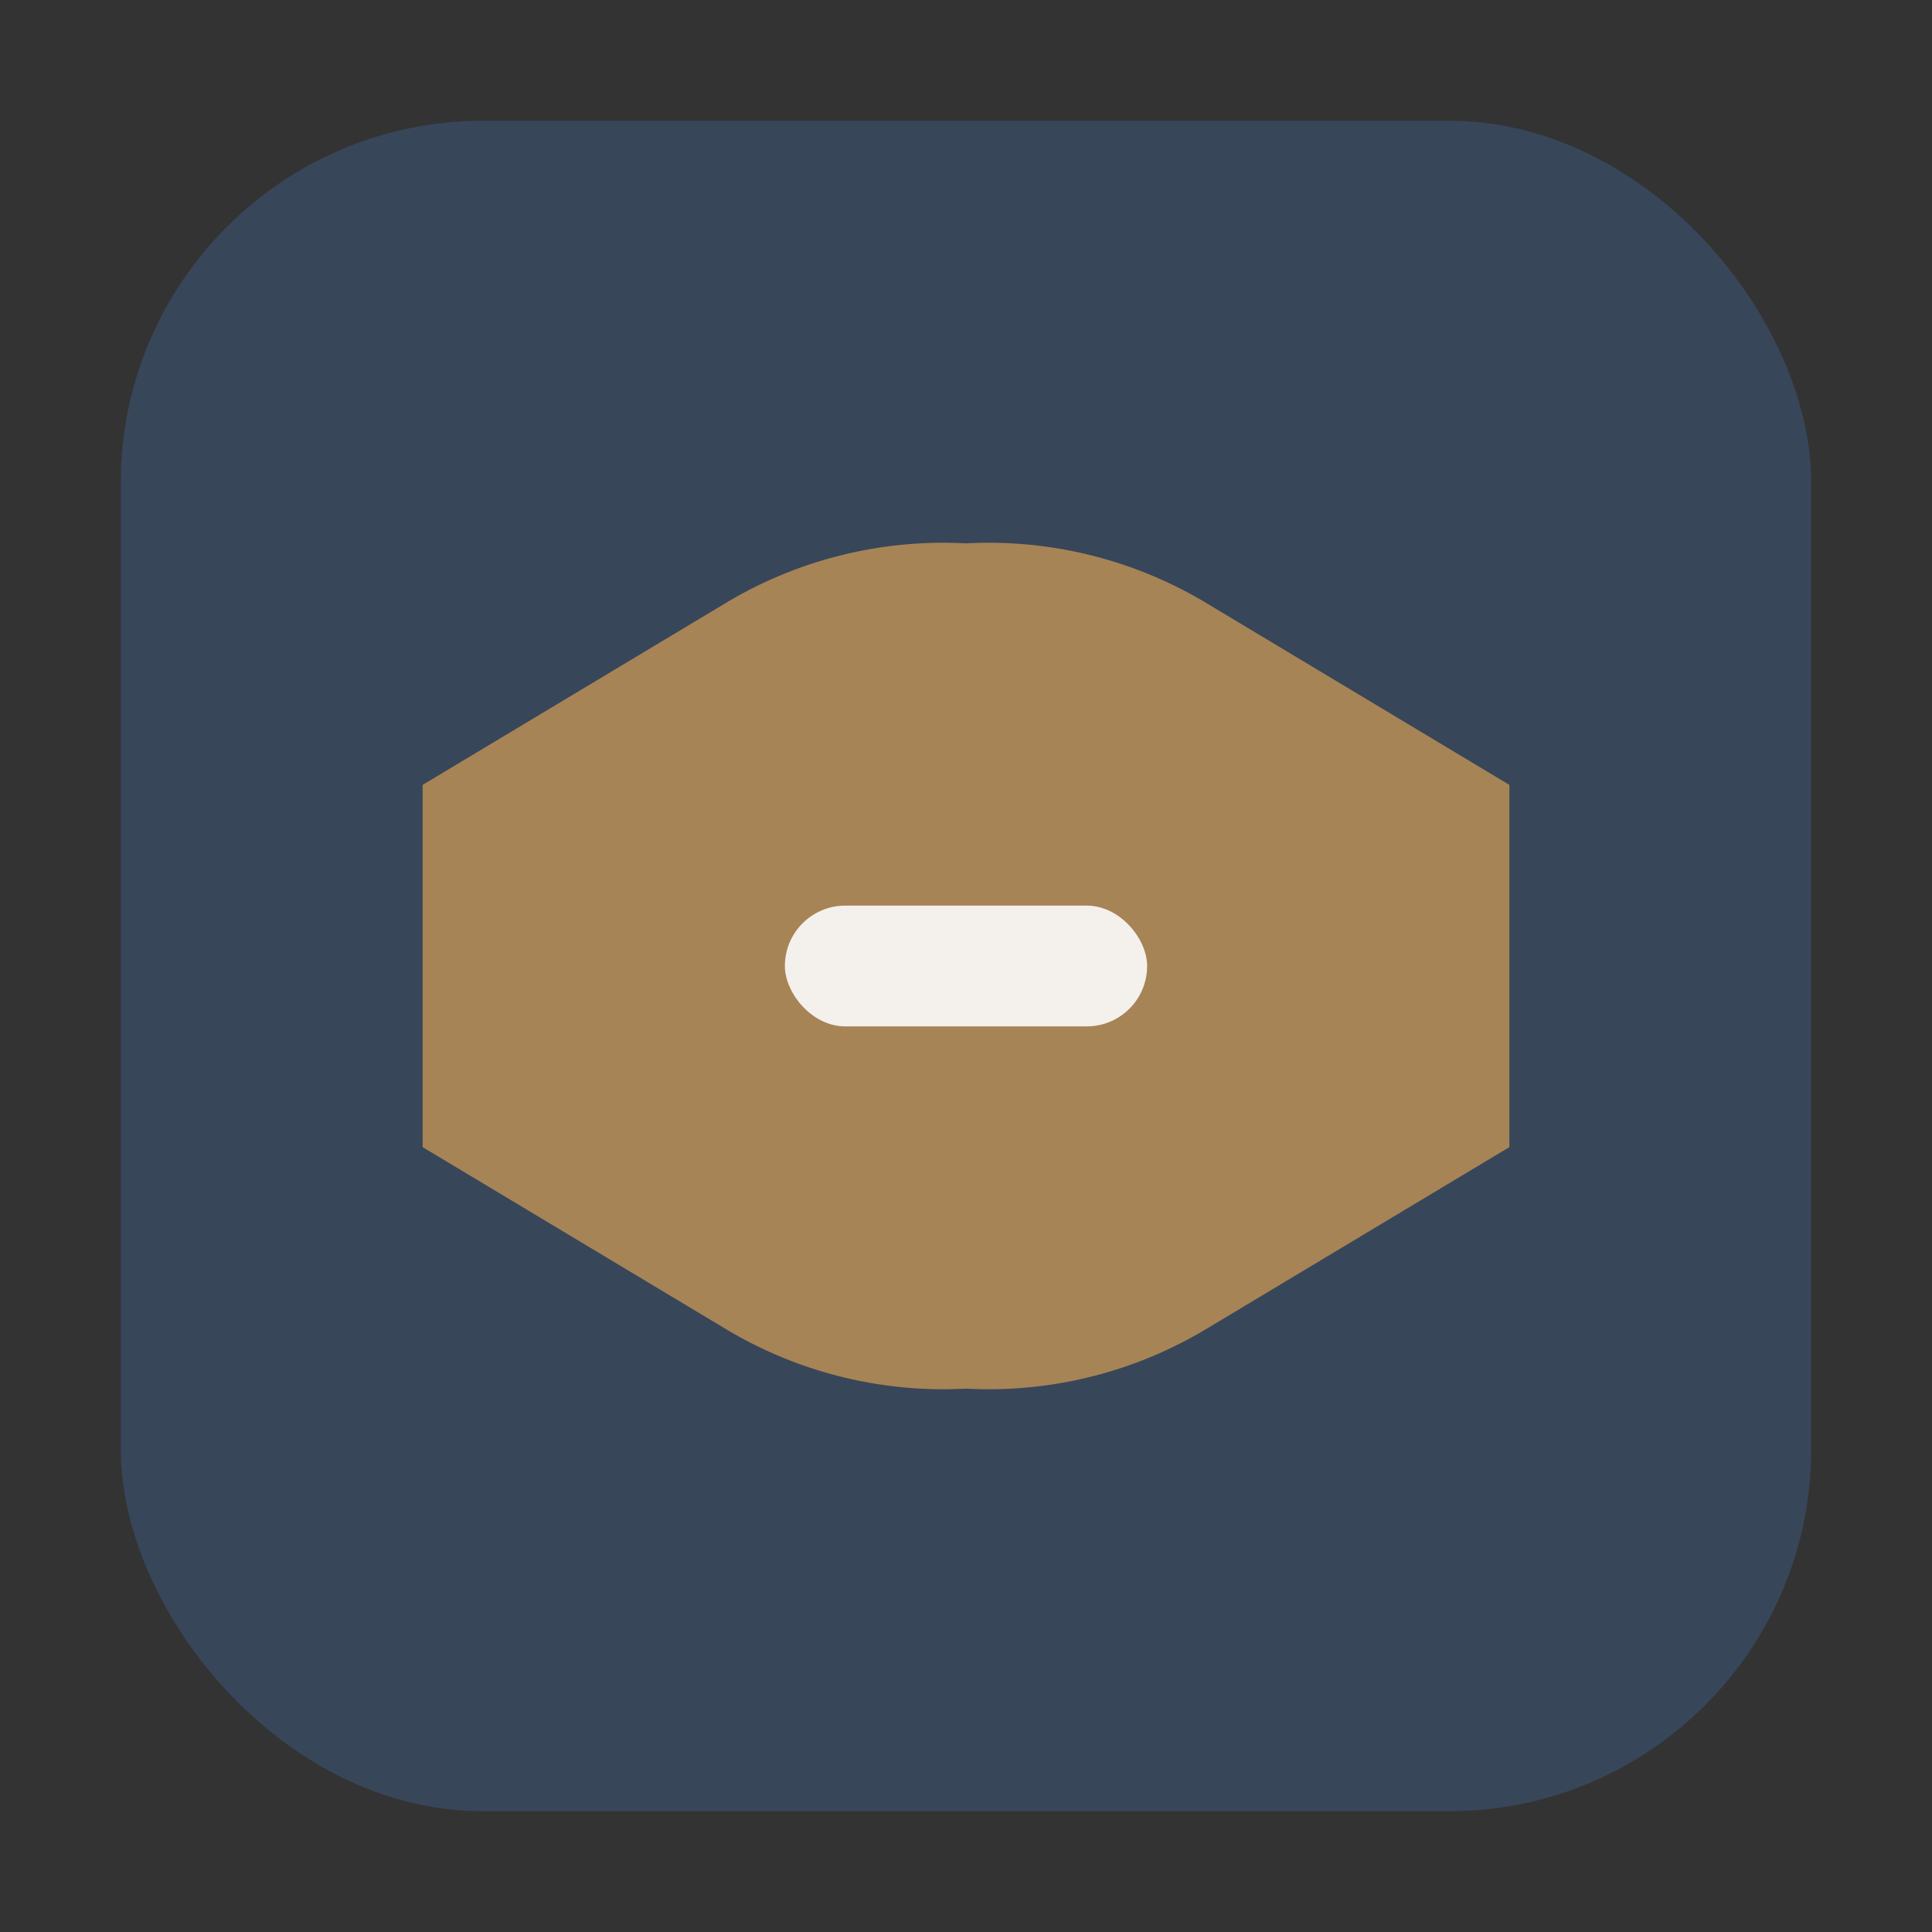
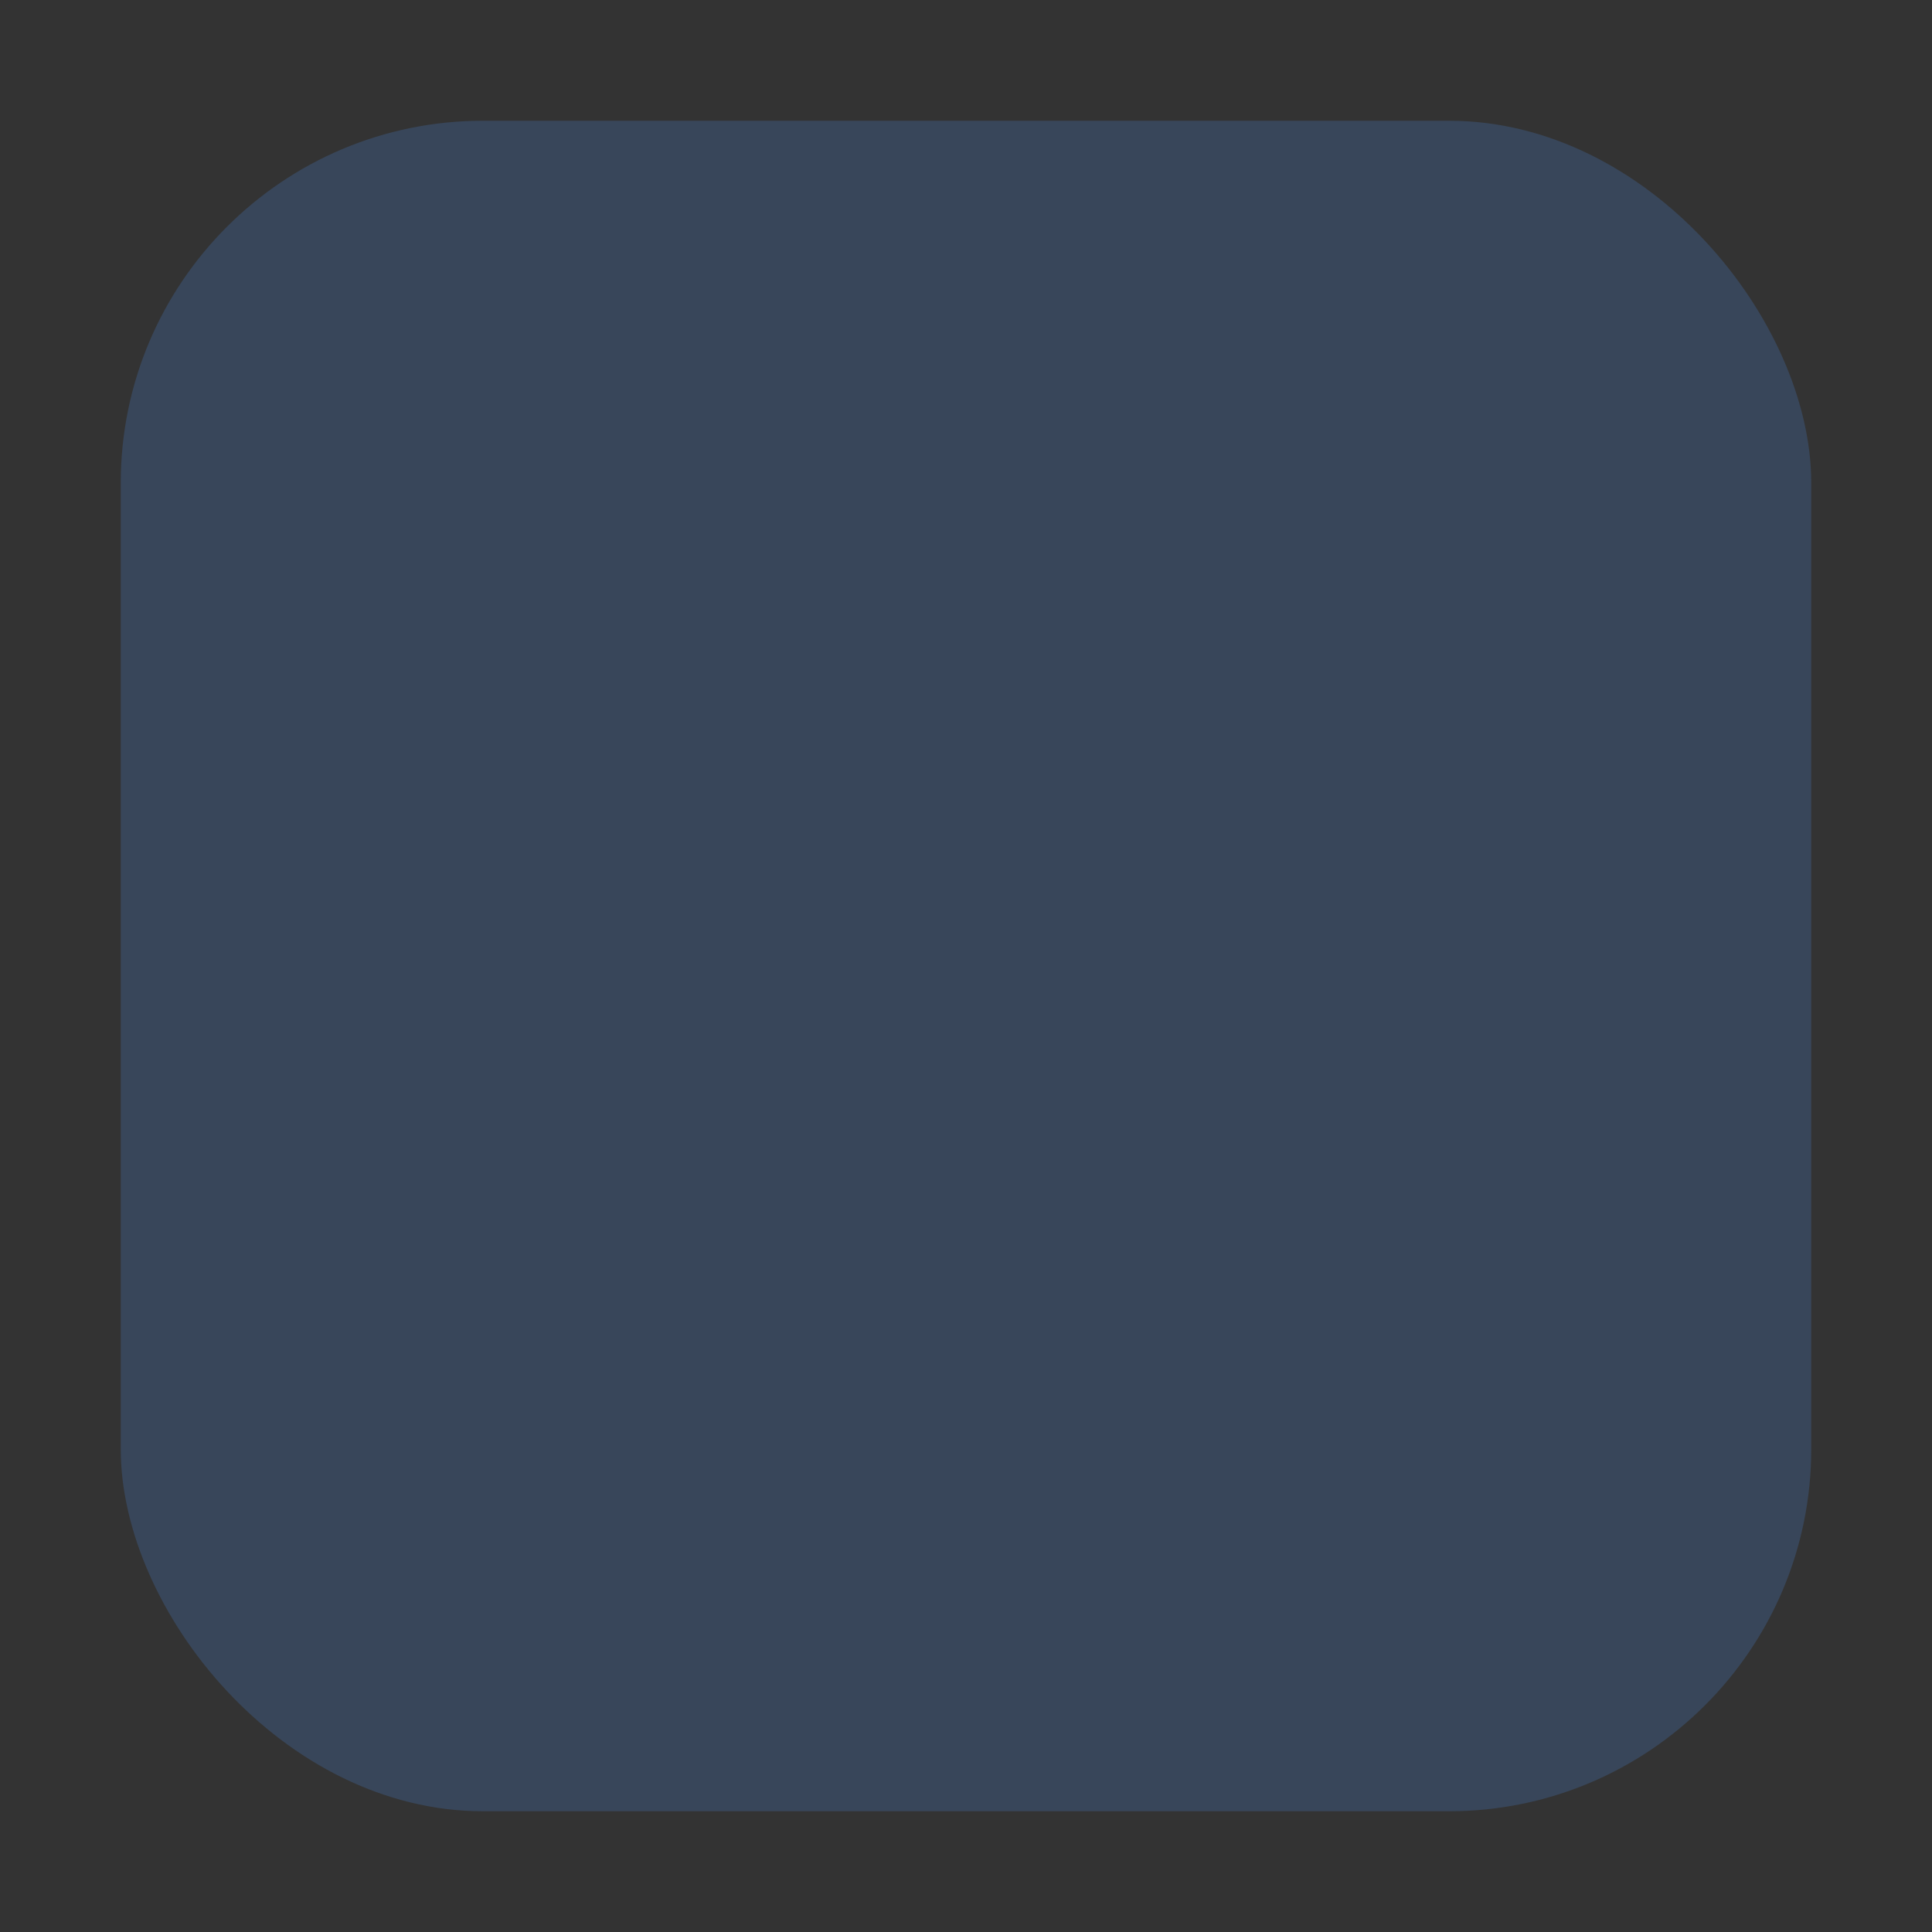
<svg xmlns="http://www.w3.org/2000/svg" width="32" height="32" viewBox="0 0 32 32">
  <rect x="0" y="0" width="32" height="32" fill="#333333" stroke="none" />
  <rect x="2" y="2" width="28" height="28" rx="6" fill="#38465A" />
-   <path d="M16 9a7 7 0 014 1l5 3v6l-5 3a7 7 0 01-4 1 7 7 0 01-4-1l-5-3v-6l5-3a7 7 0 014-1z" fill="#A78455" />
-   <rect x="13" y="15" width="6" height="2" rx="1" fill="#F4F1ED" />
</svg>